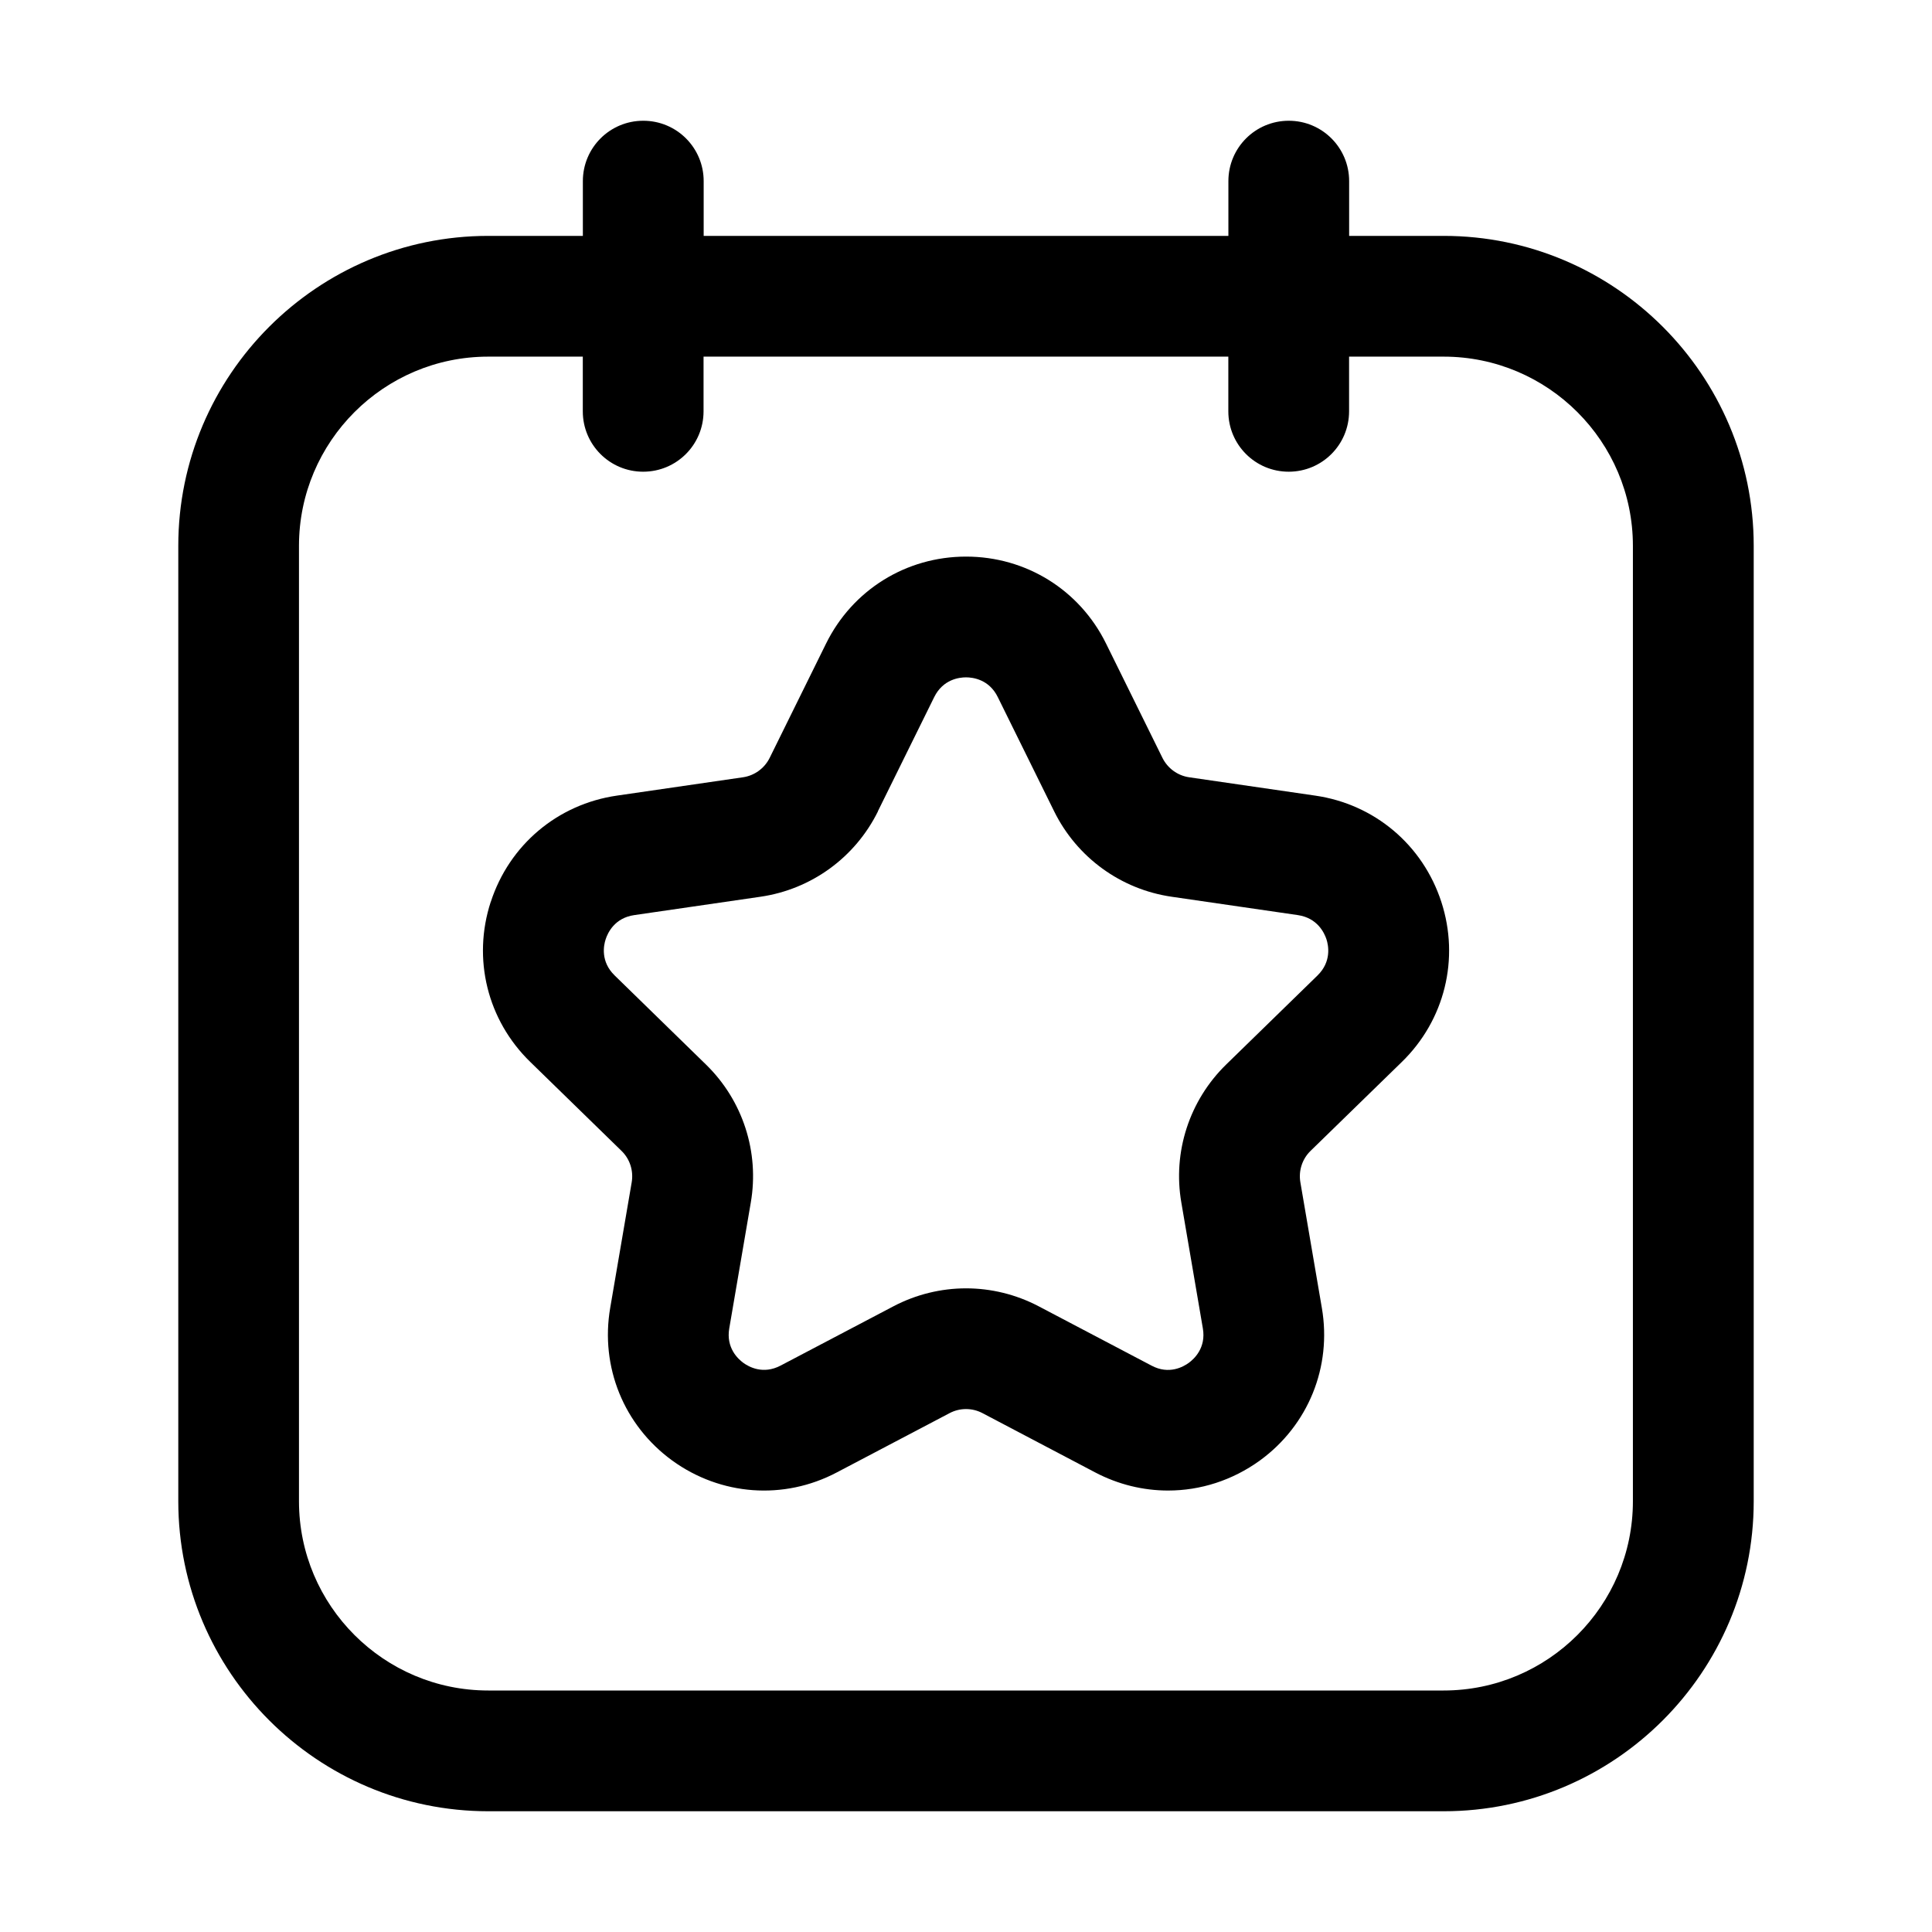
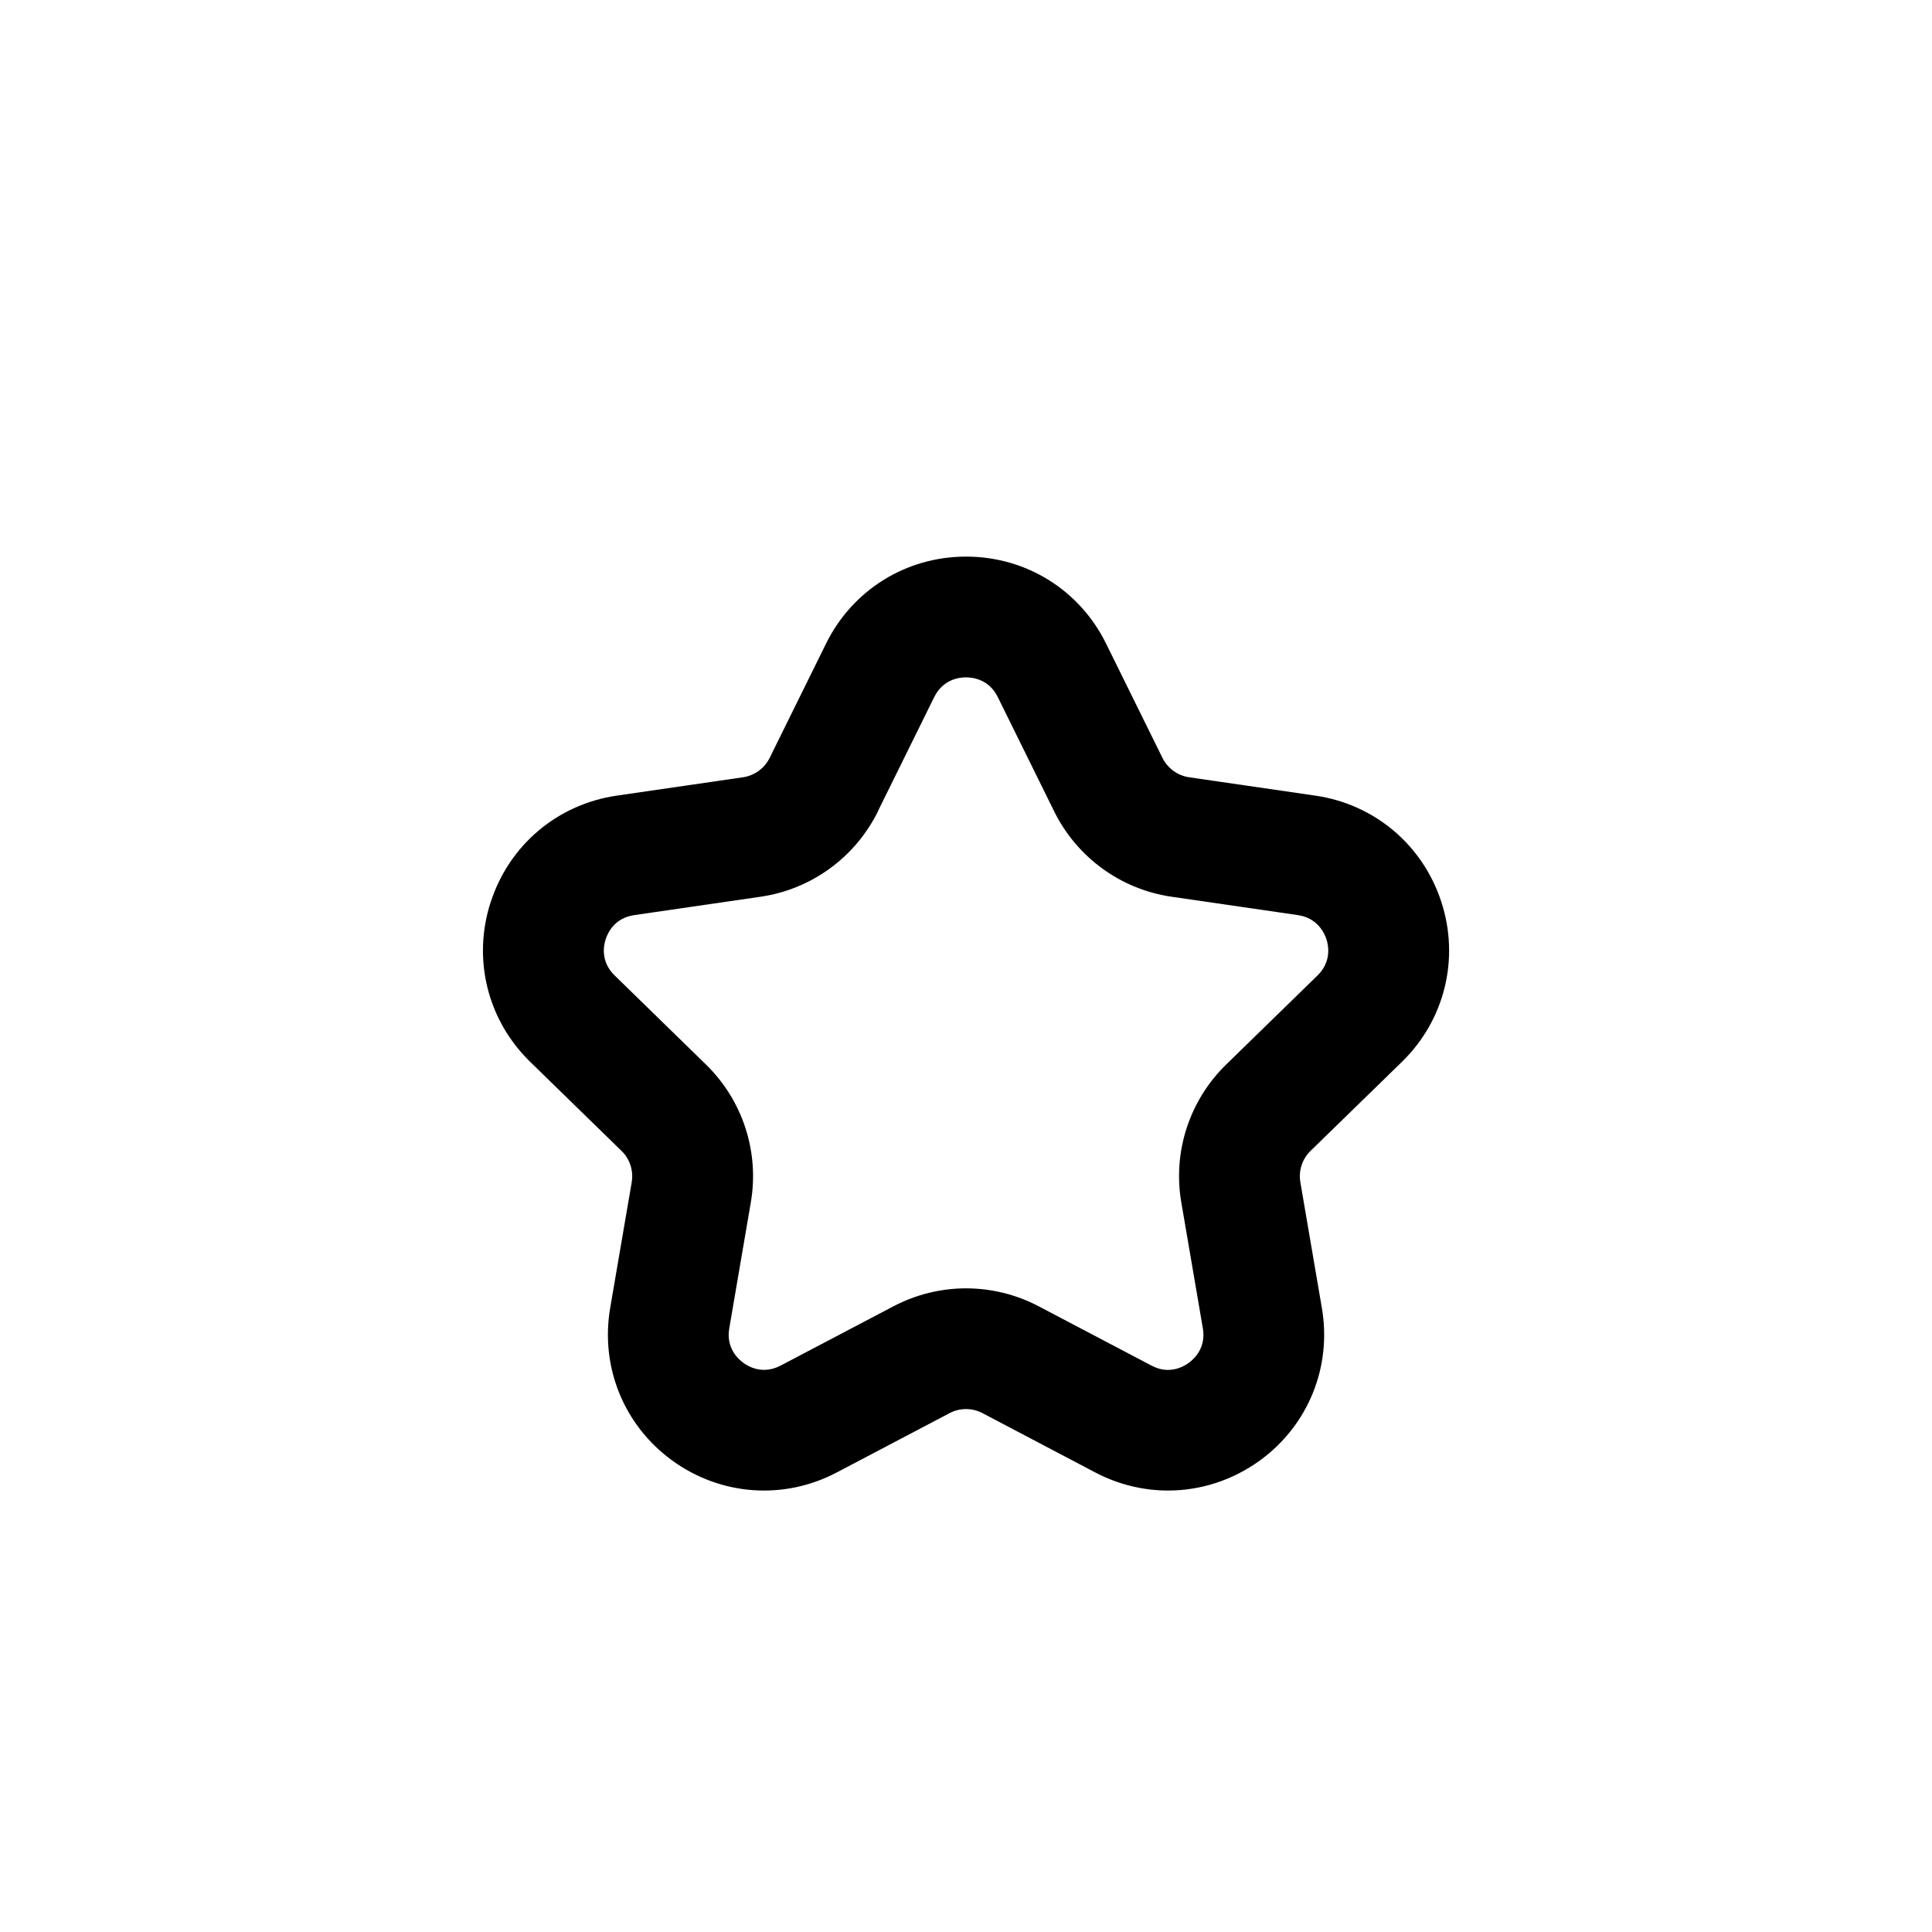
<svg xmlns="http://www.w3.org/2000/svg" id="layer_1" height="512" viewBox="0 0 32 32" width="512">
-   <path d="m10.654 2c-.553 0-1 .447-1 1v.907h-1.566c-2.831 0-5.135 2.303-5.135 5.134v15.824c0 2.831 2.304 5.135 5.135 5.135h15.824c2.831 0 5.135-2.304 5.135-5.135v-15.824c0-2.831-2.304-5.134-5.135-5.134h-1.566v-.907c0-.553-.447-1-1-1s-1 .447-1 1v.907h-8.691v-.907c-0-.553-.447-1-1-1zm9.691 3.907v.906c0 .553.447 1 1 1s1-.447 1-1v-.906h1.566c1.729 0 3.135 1.406 3.135 3.134v15.824c0 1.729-1.406 3.135-3.135 3.135h-15.824c-1.729 0-3.135-1.406-3.135-3.135v-15.824c0-1.728 1.406-3.134 3.135-3.134h1.566v.906c0 .553.447 1 1 1s1-.447 1-1v-.906h8.691z" />
  <path d="m8.128 14.938c-.307.943-.056 1.959.654 2.65l1.513 1.475c.138.134.2.328.168.519l-.356 2.08c-.168.978.226 1.946 1.027 2.529.802.581 1.846.661 2.726.197l1.868-.982c.17-.09.375-.09.545 0l1.869.983c.382.2.794.299 1.205.299.535 0 1.065-.168 1.52-.497.802-.583 1.195-1.552 1.027-2.528l-.356-2.082c-.032-.189.03-.384.169-.519l1.512-1.473c.71-.692.961-1.708.654-2.651s-1.106-1.618-2.088-1.76l-2.09-.304c-.19-.028-.355-.148-.441-.321l-.934-1.893c-.438-.89-1.327-1.441-2.319-1.441s-1.881.552-2.319 1.441l-.934 1.893c-.086.173-.251.293-.441.321l-2.09.304c-.981.142-1.781.816-2.088 1.76zm6.412-1.5.934-1.893c.146-.295.417-.326.526-.326s.381.031.526.326l.934 1.893c.377.764 1.104 1.293 1.947 1.415l2.09.304c.325.048.438.295.473.399.034.104.087.371-.148.601l-1.511 1.473c-.611.595-.89 1.451-.744 2.29l.356 2.082c.056.322-.145.507-.233.571-.088.064-.326.201-.617.046l-1.868-.982c-.377-.198-.791-.298-1.204-.298s-.827.1-1.204.298l-1.867.981c-.292.154-.529.02-.618-.045s-.289-.249-.233-.572l.356-2.08c.146-.84-.133-1.696-.743-2.29l-1.512-1.475c-.235-.229-.183-.496-.148-.6.034-.104.147-.352.473-.399l2.09-.304c.843-.122 1.57-.651 1.947-1.415z" />
</svg>